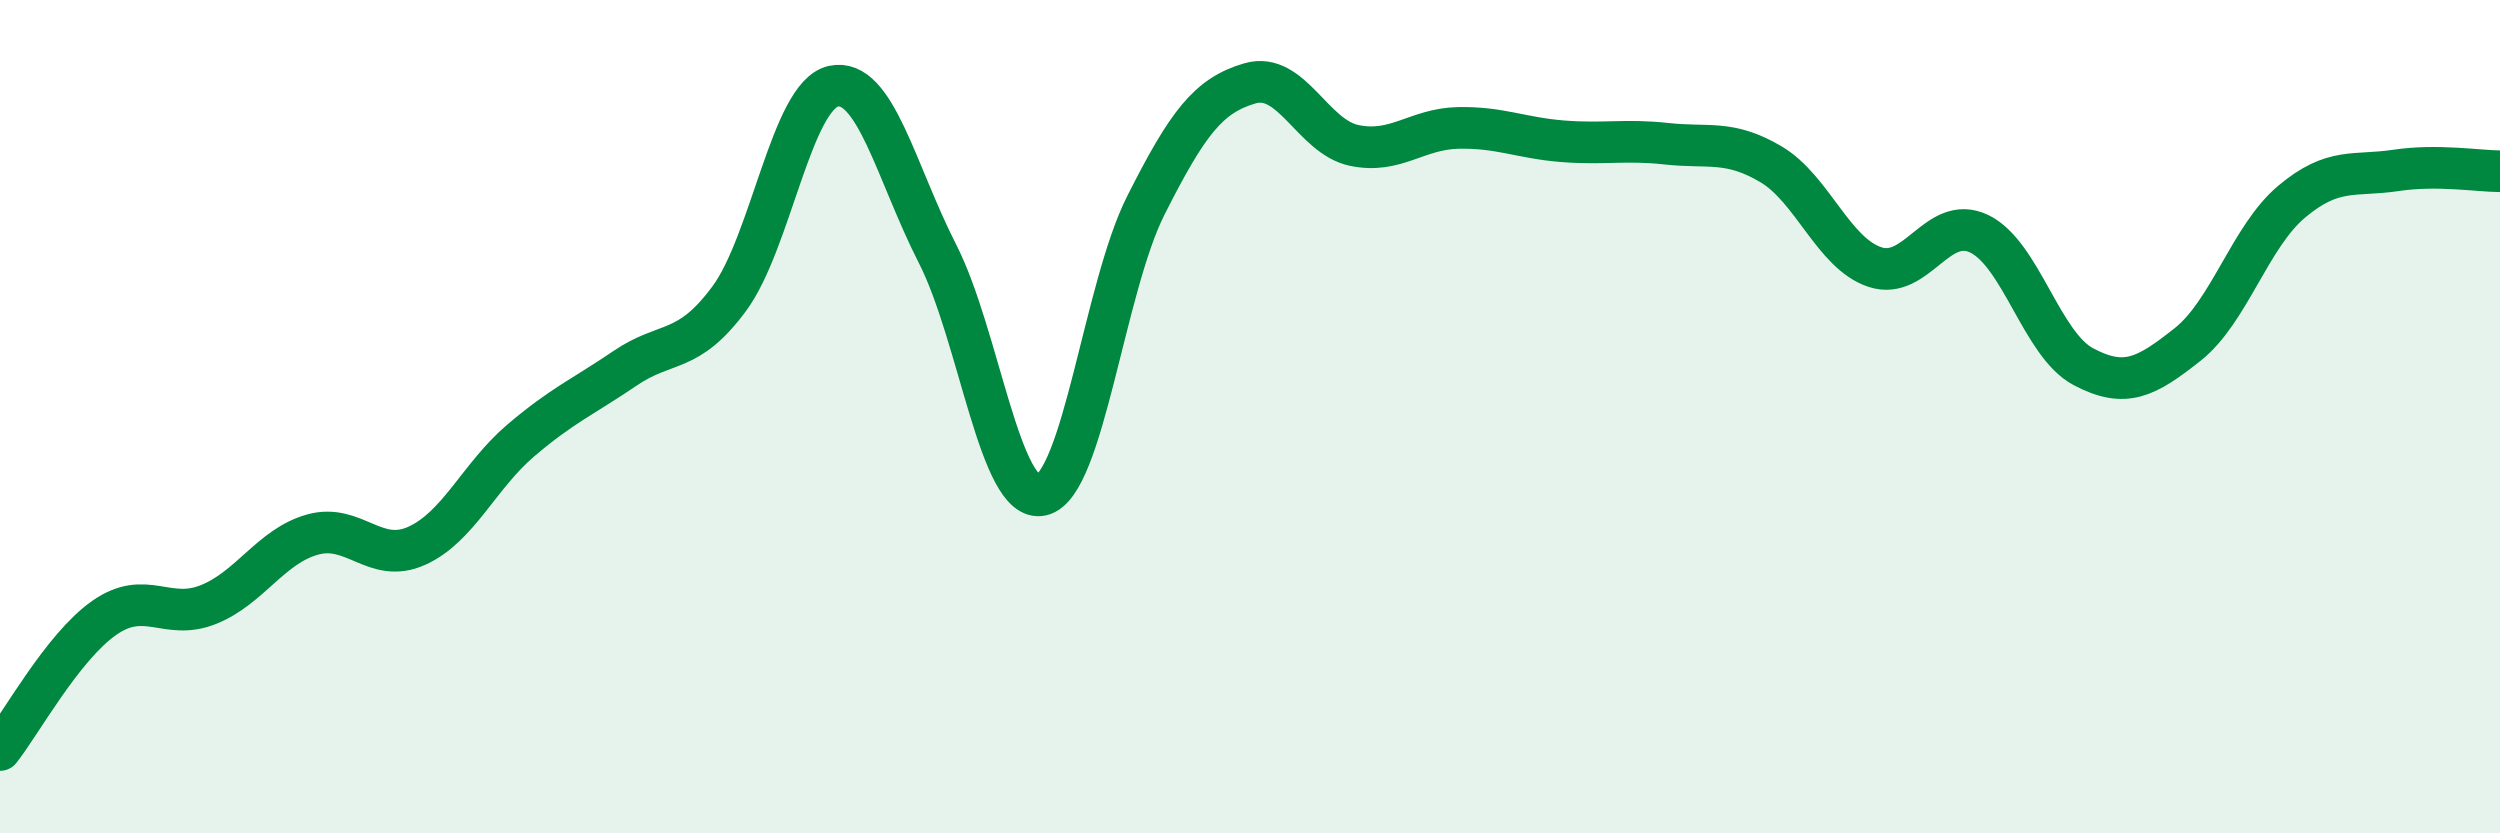
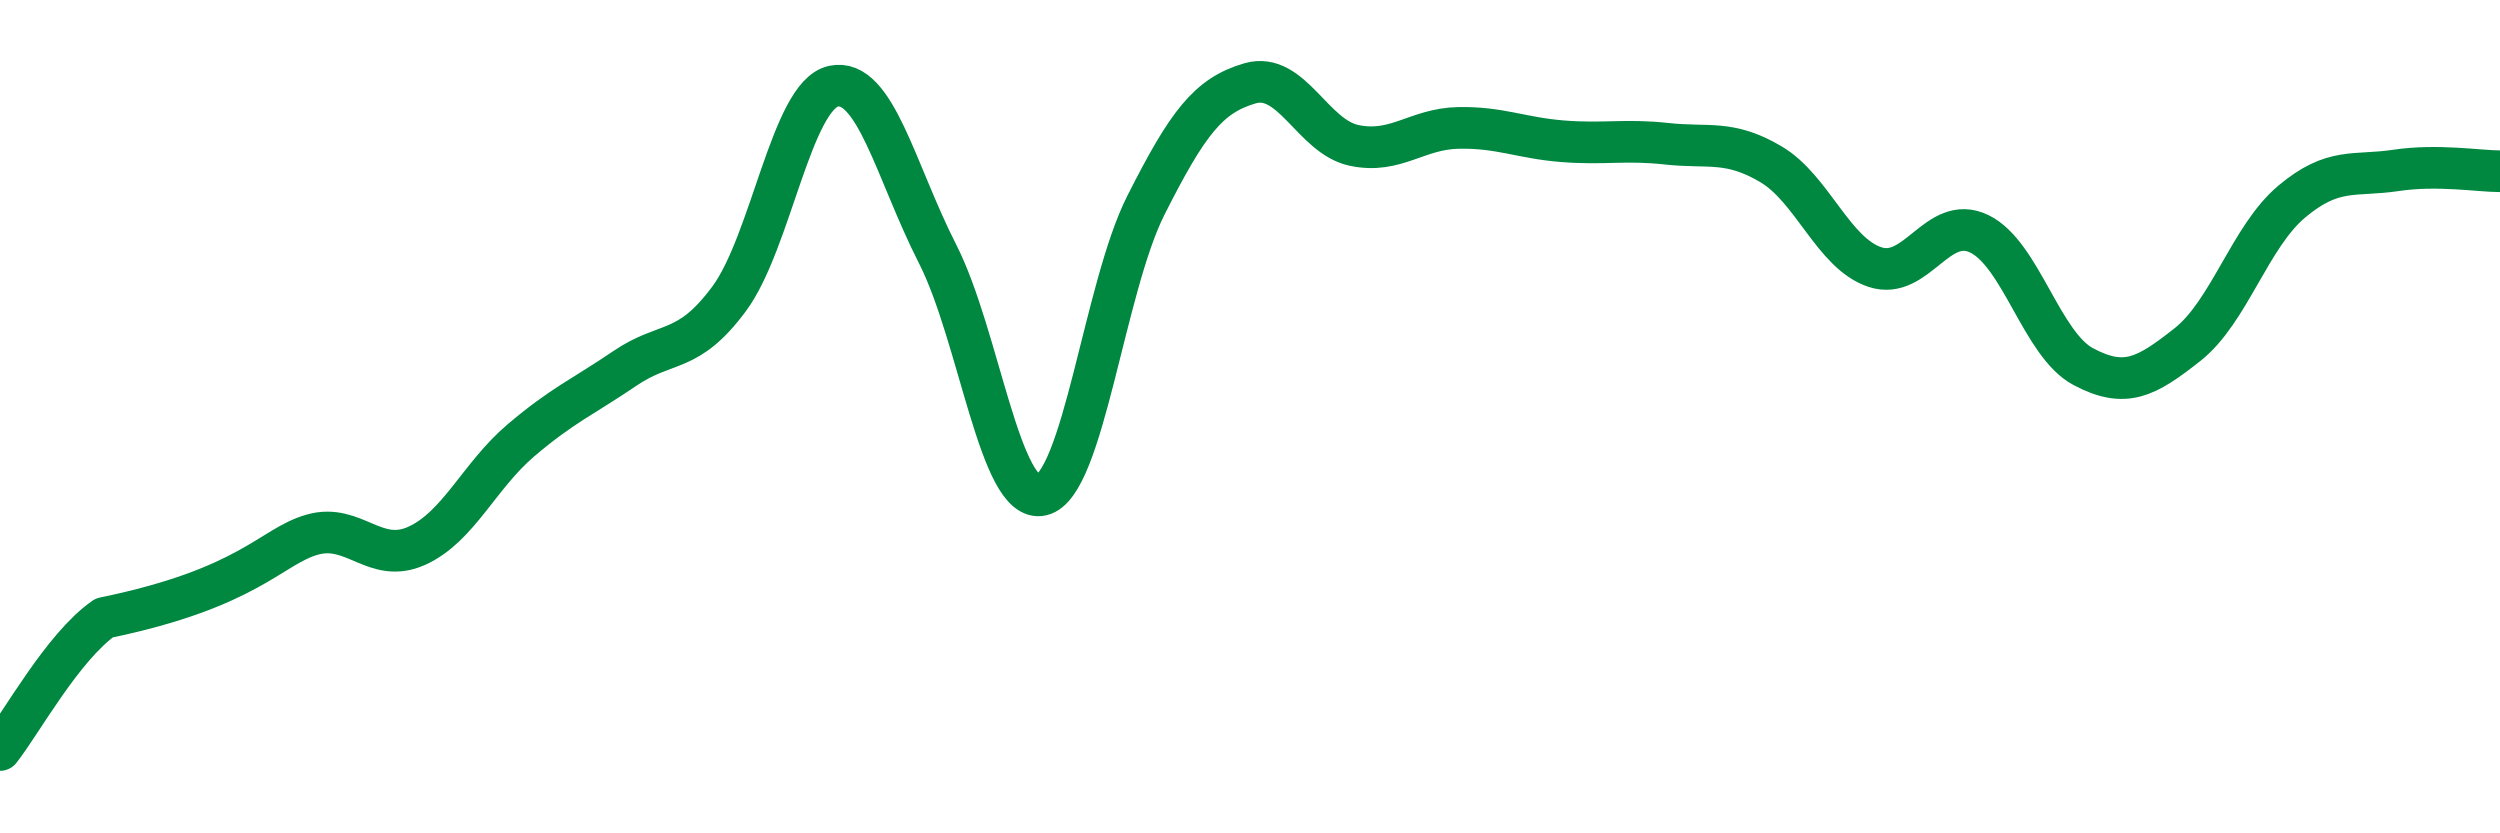
<svg xmlns="http://www.w3.org/2000/svg" width="60" height="20" viewBox="0 0 60 20">
-   <path d="M 0,18 C 0.5,17.37 1.5,15.53 2.5,14.83 C 3.5,14.13 4,14.91 5,14.51 C 6,14.11 6.5,13.11 7.5,12.83 C 8.5,12.55 9,13.55 10,13.1 C 11,12.65 11.5,11.42 12.5,10.57 C 13.5,9.72 14,9.52 15,8.84 C 16,8.16 16.5,8.52 17.5,7.17 C 18.5,5.82 19,2.29 20,2.07 C 21,1.85 21.5,4.13 22.5,6.09 C 23.5,8.05 24,12.11 25,11.88 C 26,11.65 26.5,6.91 27.5,4.93 C 28.5,2.95 29,2.29 30,2 C 31,1.71 31.5,3.28 32.5,3.49 C 33.5,3.7 34,3.09 35,3.07 C 36,3.05 36.5,3.31 37.5,3.39 C 38.5,3.47 39,3.34 40,3.45 C 41,3.56 41.5,3.35 42.5,3.94 C 43.5,4.53 44,6.08 45,6.41 C 46,6.74 46.5,5.13 47.5,5.61 C 48.5,6.09 49,8.27 50,8.8 C 51,9.33 51.5,9.06 52.5,8.27 C 53.5,7.48 54,5.68 55,4.84 C 56,4 56.5,4.24 57.5,4.09 C 58.5,3.94 59.5,4.11 60,4.11L60 20L0 20Z" fill="#008740" opacity="0.1" stroke-linecap="round" stroke-linejoin="round" />
-   <path d="M 0,18 C 0.5,17.37 1.5,15.53 2.5,14.83 C 3.5,14.13 4,14.91 5,14.51 C 6,14.11 6.5,13.11 7.5,12.83 C 8.5,12.55 9,13.55 10,13.1 C 11,12.65 11.5,11.42 12.5,10.57 C 13.5,9.72 14,9.52 15,8.84 C 16,8.16 16.5,8.52 17.5,7.17 C 18.5,5.82 19,2.29 20,2.07 C 21,1.85 21.5,4.13 22.5,6.09 C 23.5,8.05 24,12.11 25,11.88 C 26,11.65 26.5,6.91 27.5,4.93 C 28.5,2.95 29,2.29 30,2 C 31,1.71 31.5,3.28 32.5,3.49 C 33.5,3.7 34,3.09 35,3.07 C 36,3.05 36.5,3.31 37.5,3.39 C 38.5,3.47 39,3.34 40,3.45 C 41,3.56 41.5,3.35 42.5,3.94 C 43.5,4.53 44,6.08 45,6.41 C 46,6.74 46.5,5.13 47.5,5.61 C 48.5,6.09 49,8.27 50,8.8 C 51,9.33 51.5,9.06 52.5,8.27 C 53.5,7.48 54,5.68 55,4.84 C 56,4 56.5,4.24 57.5,4.09 C 58.5,3.94 59.5,4.11 60,4.11" stroke="#008740" stroke-width="1" fill="none" stroke-linecap="round" stroke-linejoin="round" />
+   <path d="M 0,18 C 0.5,17.37 1.5,15.53 2.5,14.83 C 6,14.11 6.5,13.11 7.5,12.83 C 8.5,12.55 9,13.55 10,13.1 C 11,12.65 11.5,11.42 12.5,10.57 C 13.5,9.72 14,9.52 15,8.84 C 16,8.16 16.5,8.52 17.5,7.17 C 18.5,5.82 19,2.29 20,2.07 C 21,1.85 21.5,4.13 22.5,6.09 C 23.5,8.05 24,12.11 25,11.88 C 26,11.65 26.5,6.91 27.5,4.93 C 28.5,2.95 29,2.29 30,2 C 31,1.71 31.5,3.28 32.5,3.49 C 33.5,3.7 34,3.09 35,3.07 C 36,3.05 36.5,3.31 37.5,3.39 C 38.5,3.47 39,3.34 40,3.45 C 41,3.56 41.5,3.35 42.5,3.94 C 43.5,4.53 44,6.08 45,6.41 C 46,6.74 46.5,5.13 47.5,5.61 C 48.5,6.09 49,8.27 50,8.8 C 51,9.33 51.5,9.06 52.5,8.27 C 53.5,7.48 54,5.68 55,4.84 C 56,4 56.5,4.24 57.5,4.09 C 58.5,3.94 59.5,4.11 60,4.11" stroke="#008740" stroke-width="1" fill="none" stroke-linecap="round" stroke-linejoin="round" />
</svg>